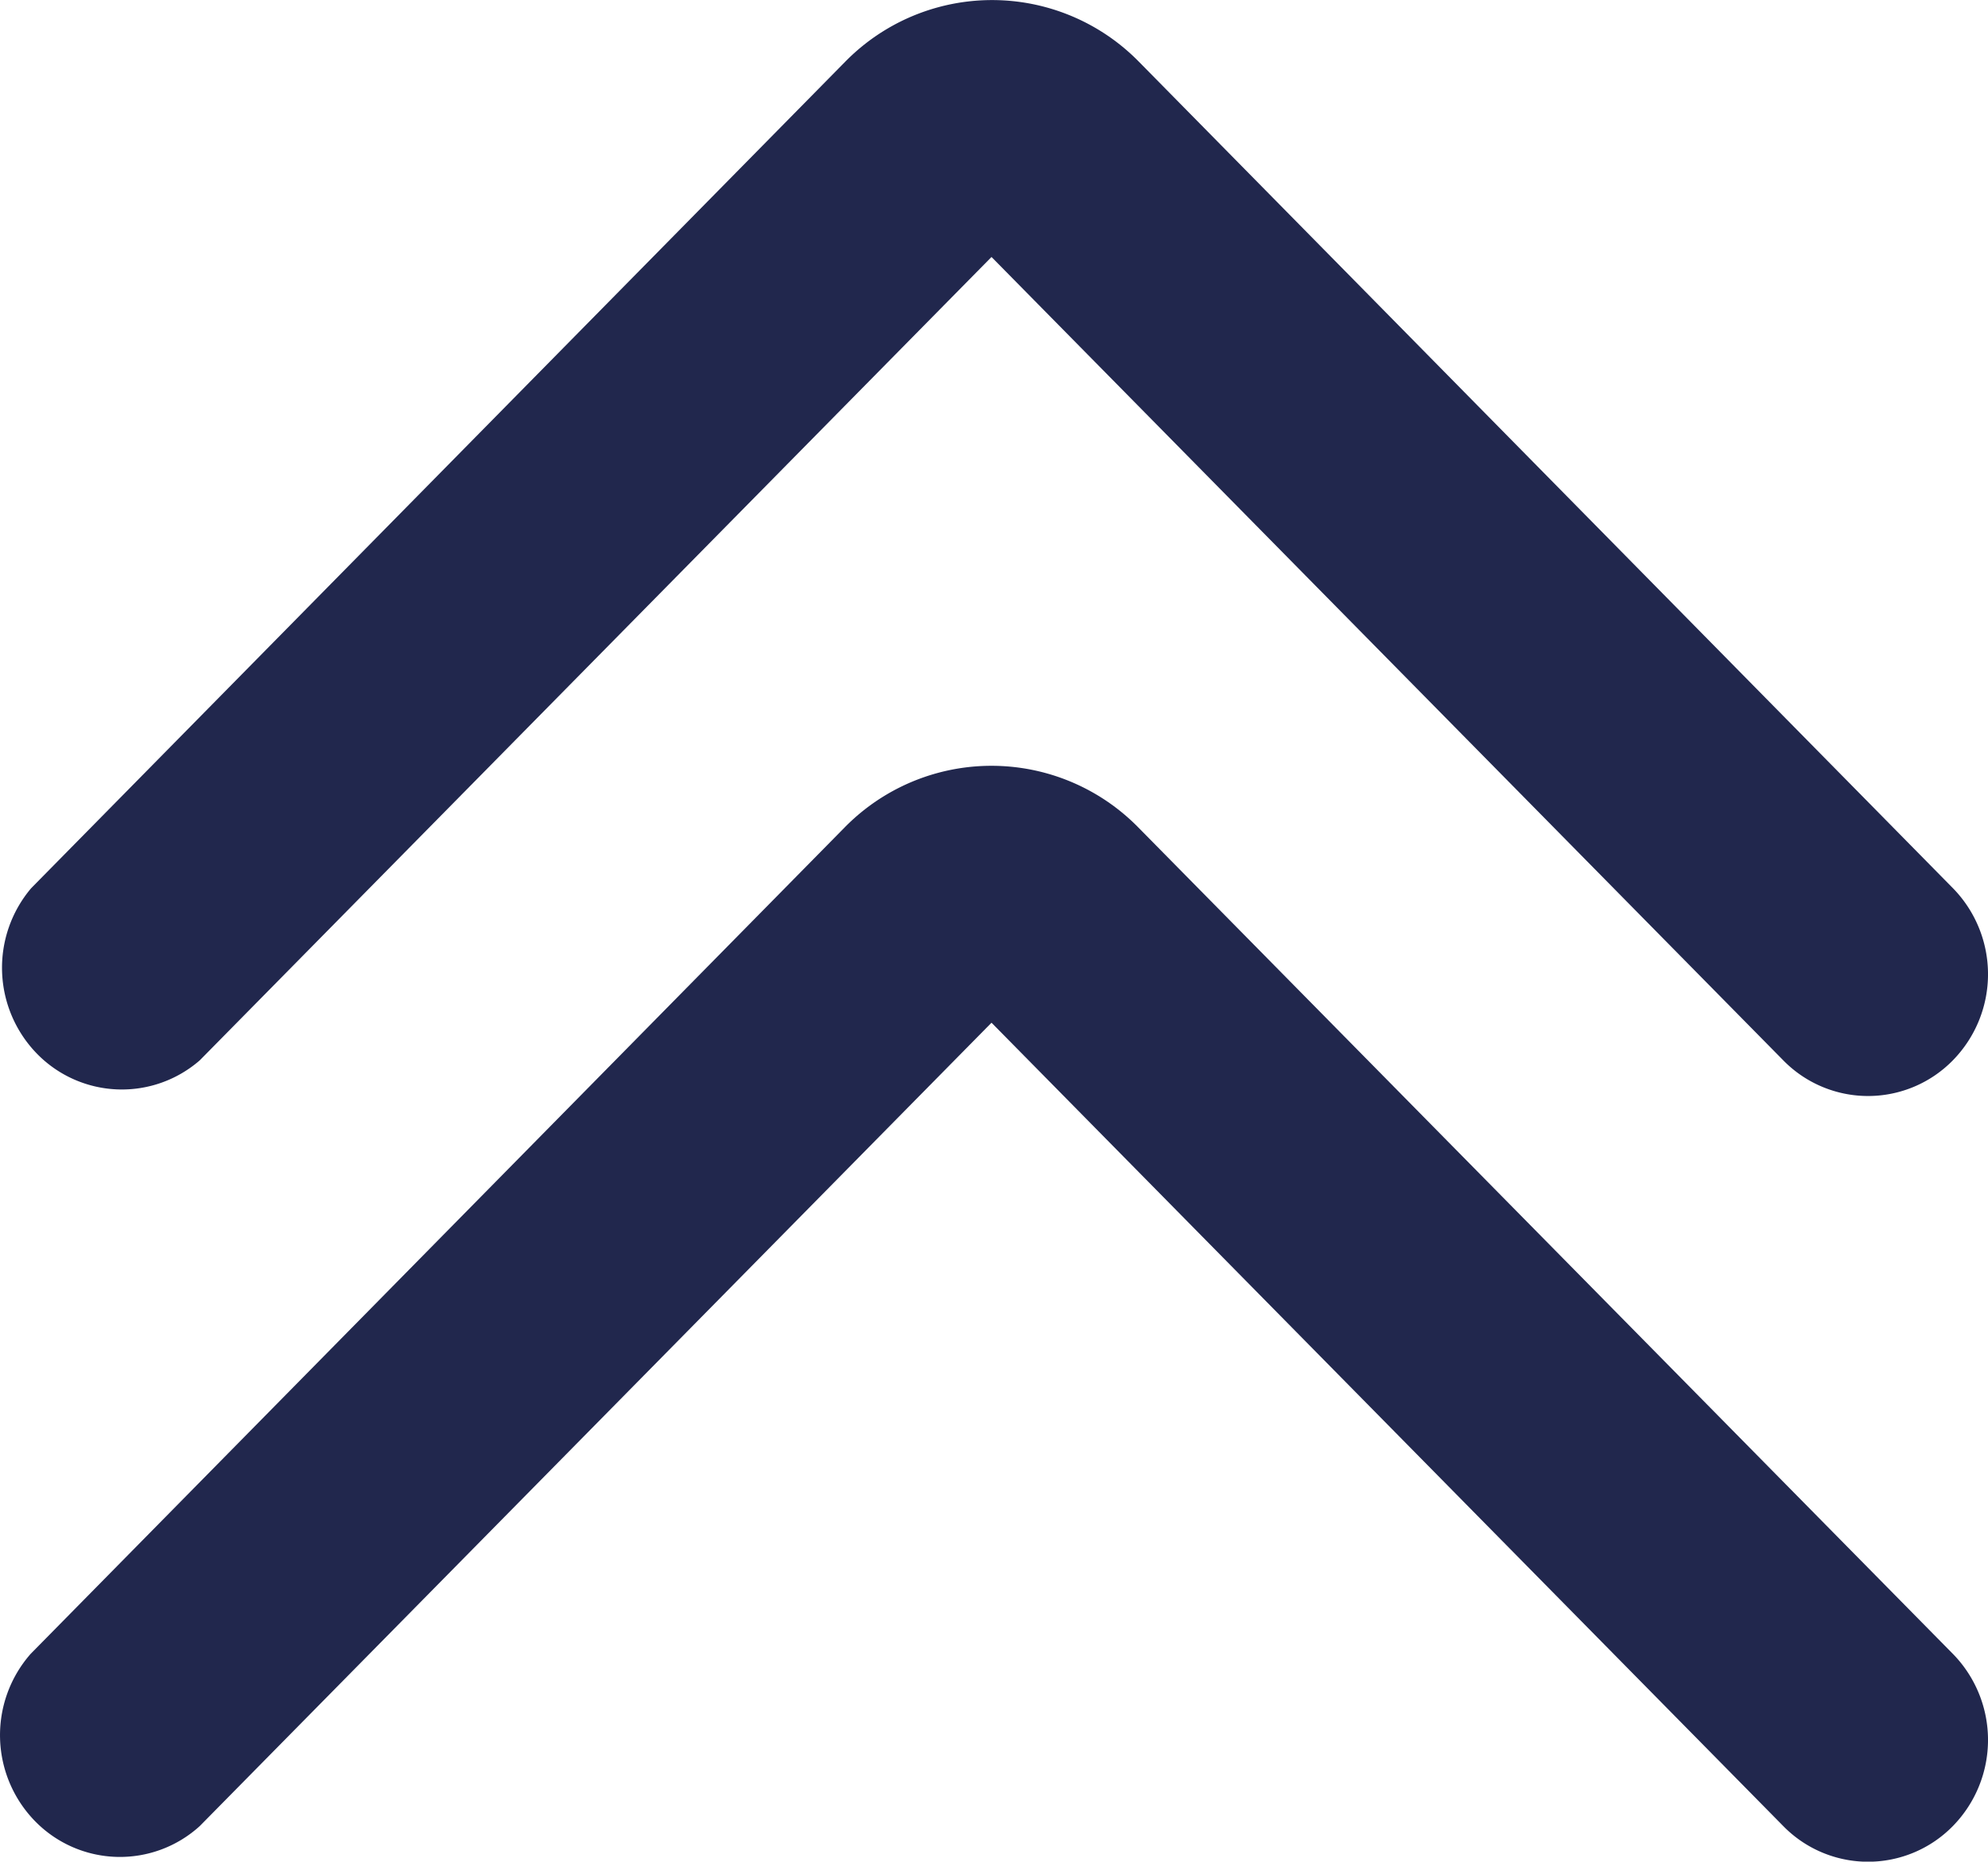
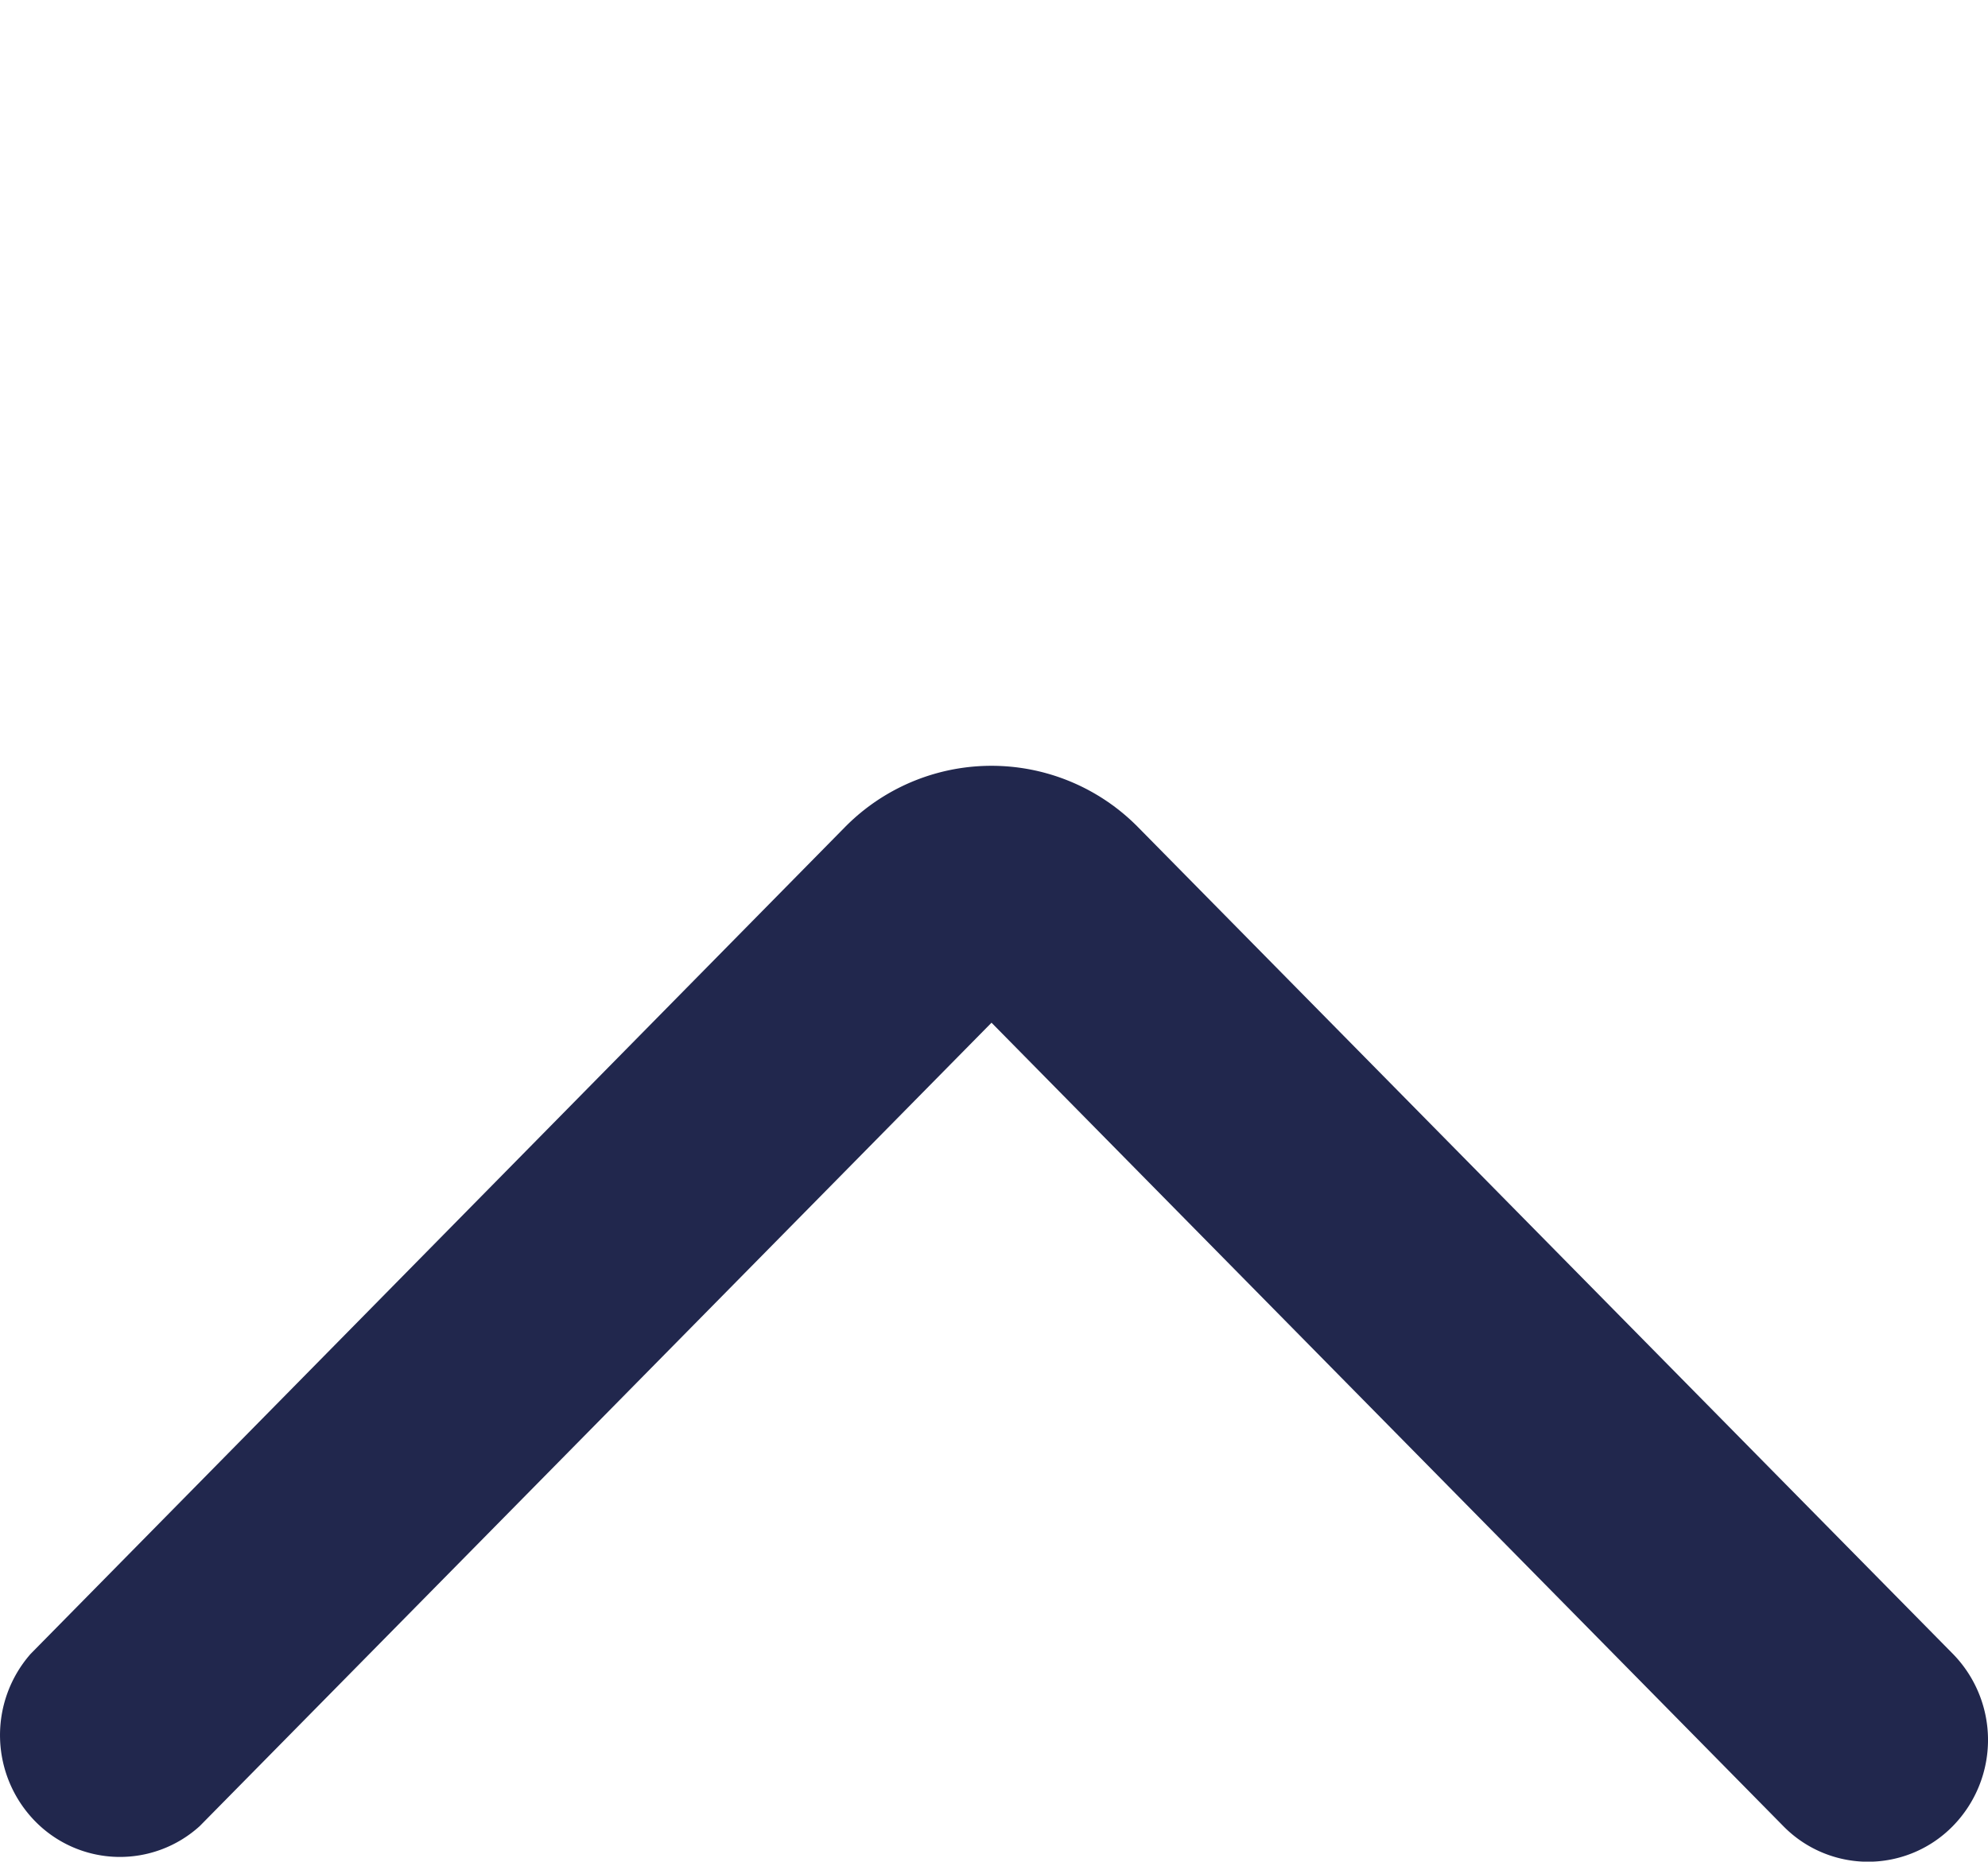
<svg xmlns="http://www.w3.org/2000/svg" width="24" height="22.479" viewBox="0 0 24 22.479">
  <g id="scroll" transform="translate(196.93 200.87) rotate(180)">
-     <path id="Path_61" data-name="Path 61" d="M194.518,244.041l-9.558,9.7-9.558-9.7a1.432,1.432,0,0,0-2.048,0,1.486,1.486,0,0,0,0,2.079l9.827,9.979a2.483,2.483,0,0,0,3.545,0l9.827-9.979a1.487,1.487,0,0,0-.07-2A1.432,1.432,0,0,0,194.518,244.041Z" transform="translate(0 -55.974)" fill="#21274d" />
    <path id="Path_62" data-name="Path 62" d="M183.188,190.879a2.483,2.483,0,0,0,3.545,0l9.827-9.979a1.487,1.487,0,0,0-.053-2.02,1.432,1.432,0,0,0-1.989-.059l-9.558,9.7-9.558-9.7a1.432,1.432,0,0,0-2.048,0,1.486,1.486,0,0,0,0,2.079Z" transform="translate(0)" fill="#21274d" />
  </g>
</svg>